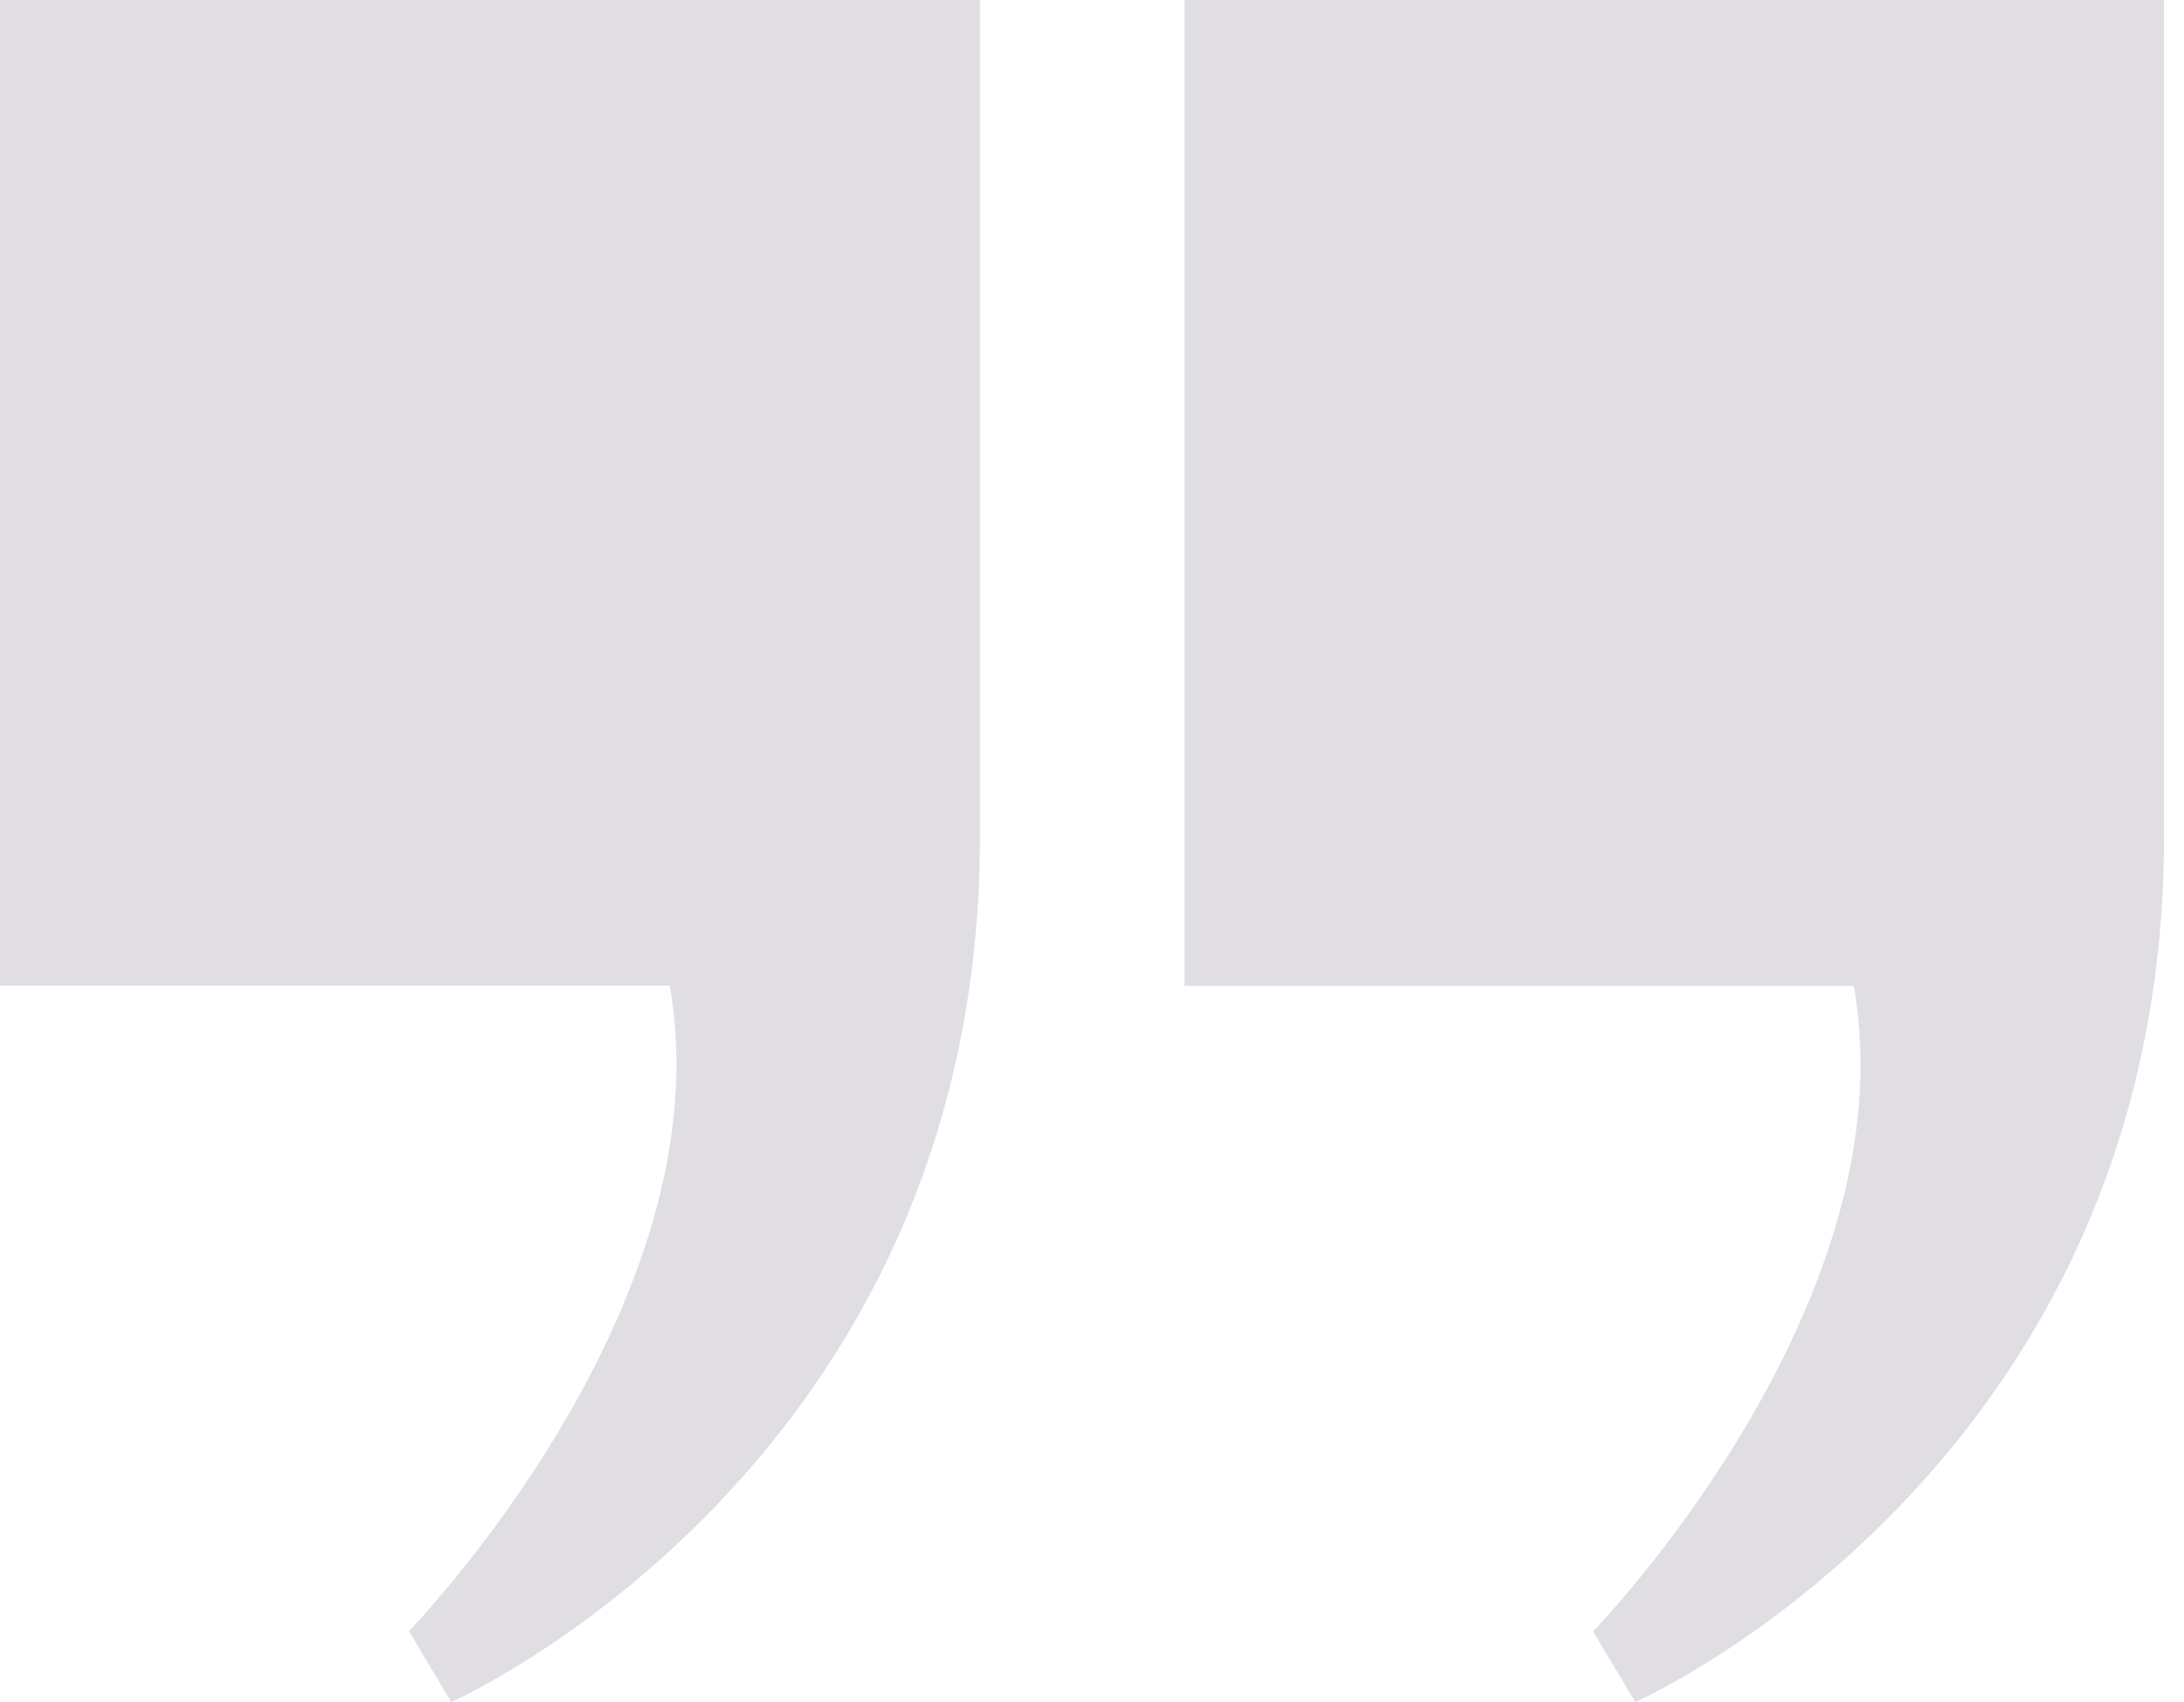
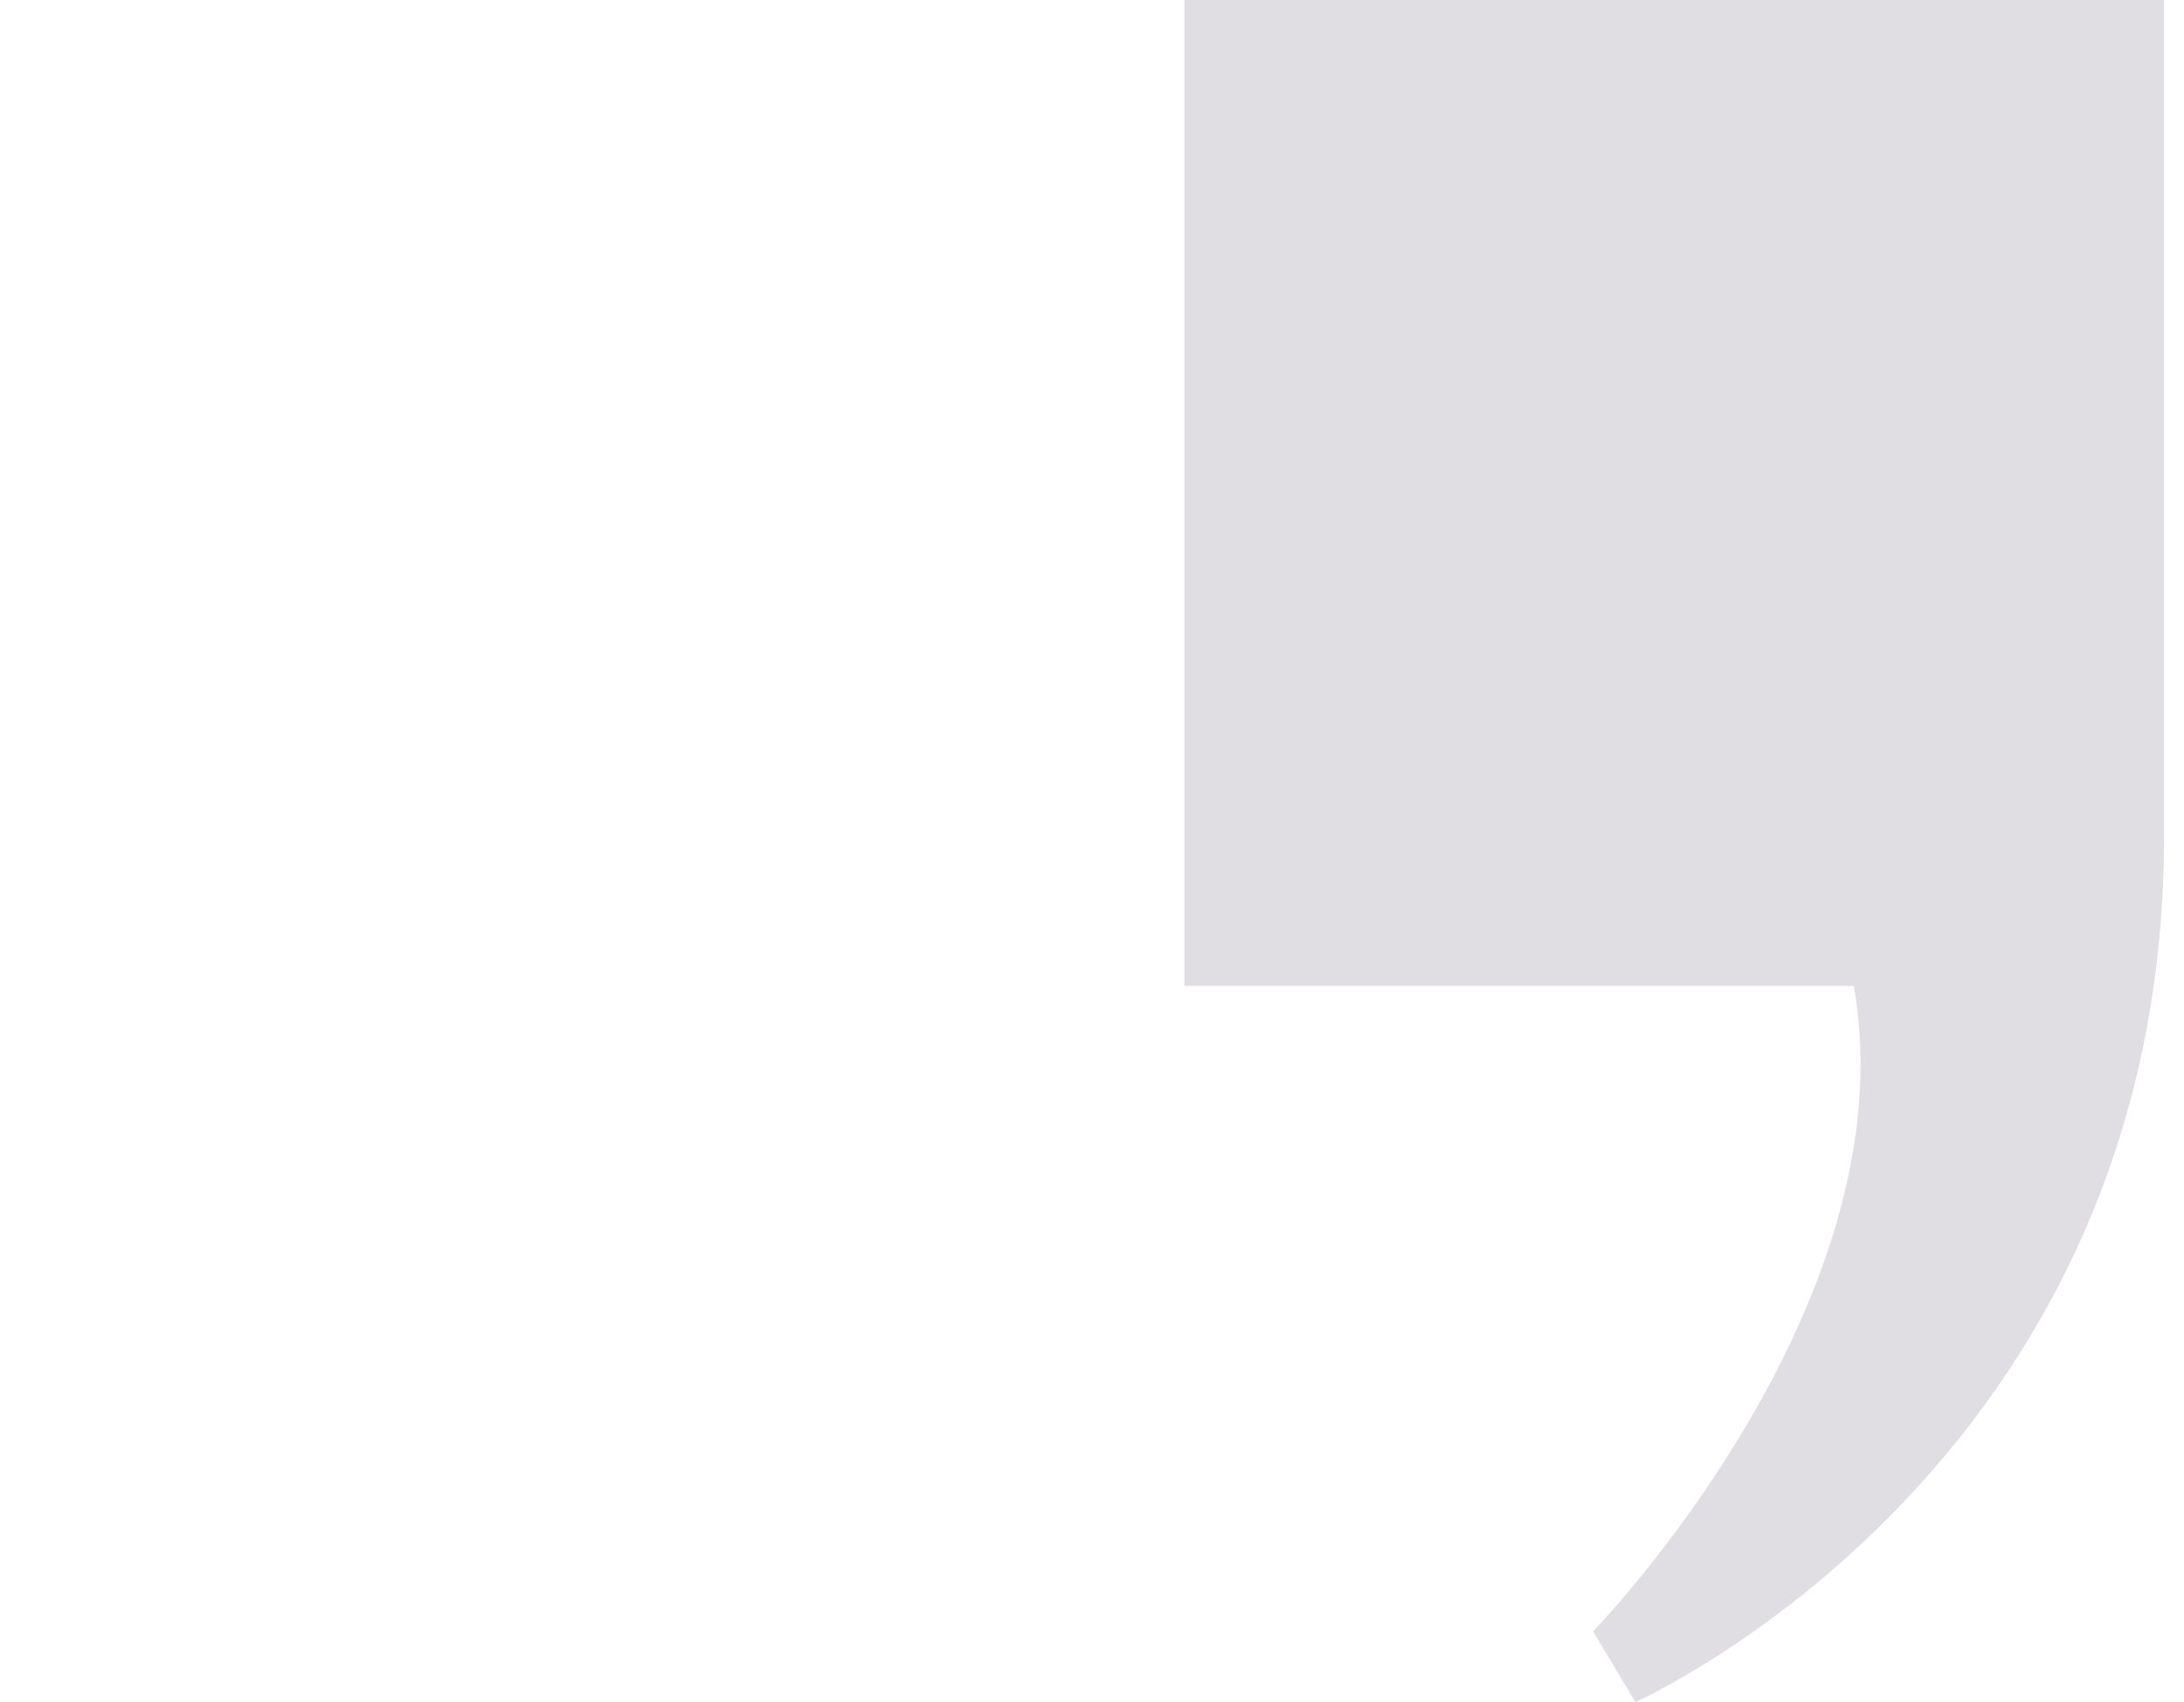
<svg xmlns="http://www.w3.org/2000/svg" width="77" height="60" viewBox="0 0 77 60" fill="none">
-   <path d="M34.549 0V29.501C34.549 51.75 15.911 60 15.911 60L14.417 57.499C14.417 57.499 25.607 46.001 23.611 34.745H0V0H34.549Z" fill="#E0DEE3" />
  <path d="M76.296 0V29.501C76.296 51.75 57.658 60 57.658 60L56.164 57.51C56.164 57.51 67.353 46.012 65.358 34.756H41.758V0H76.296Z" fill="#E0DEE3" />
</svg>